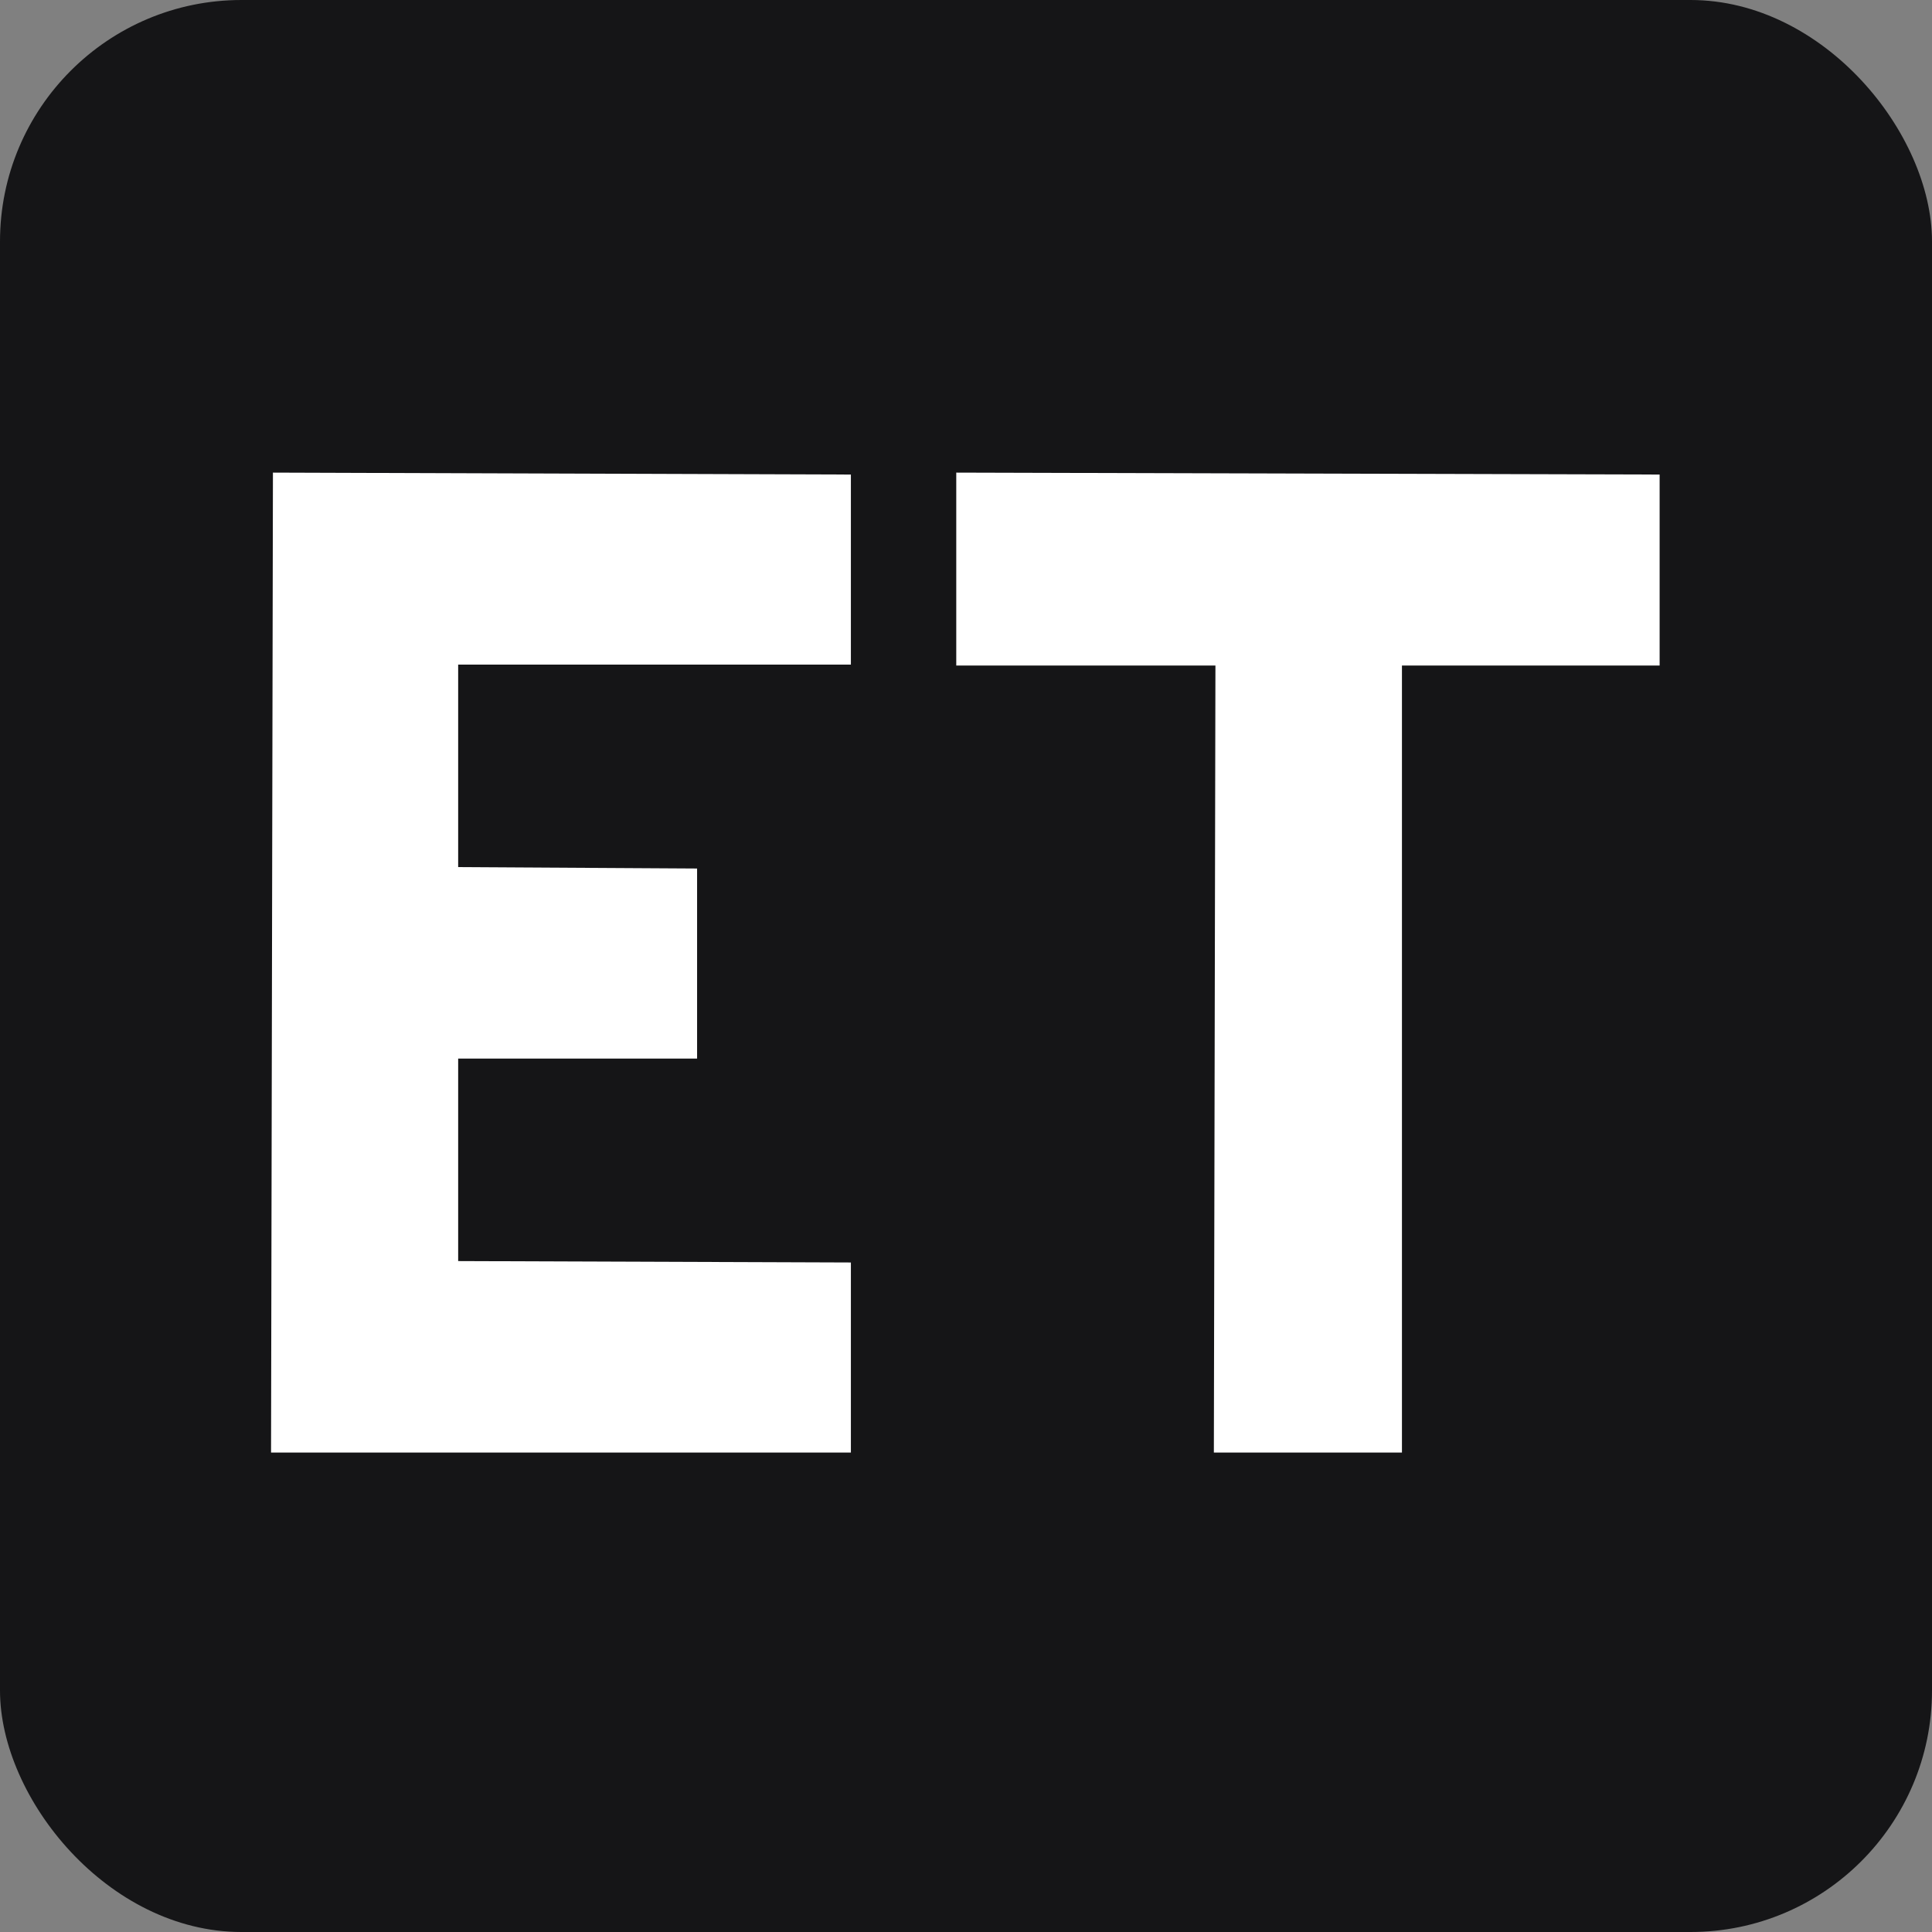
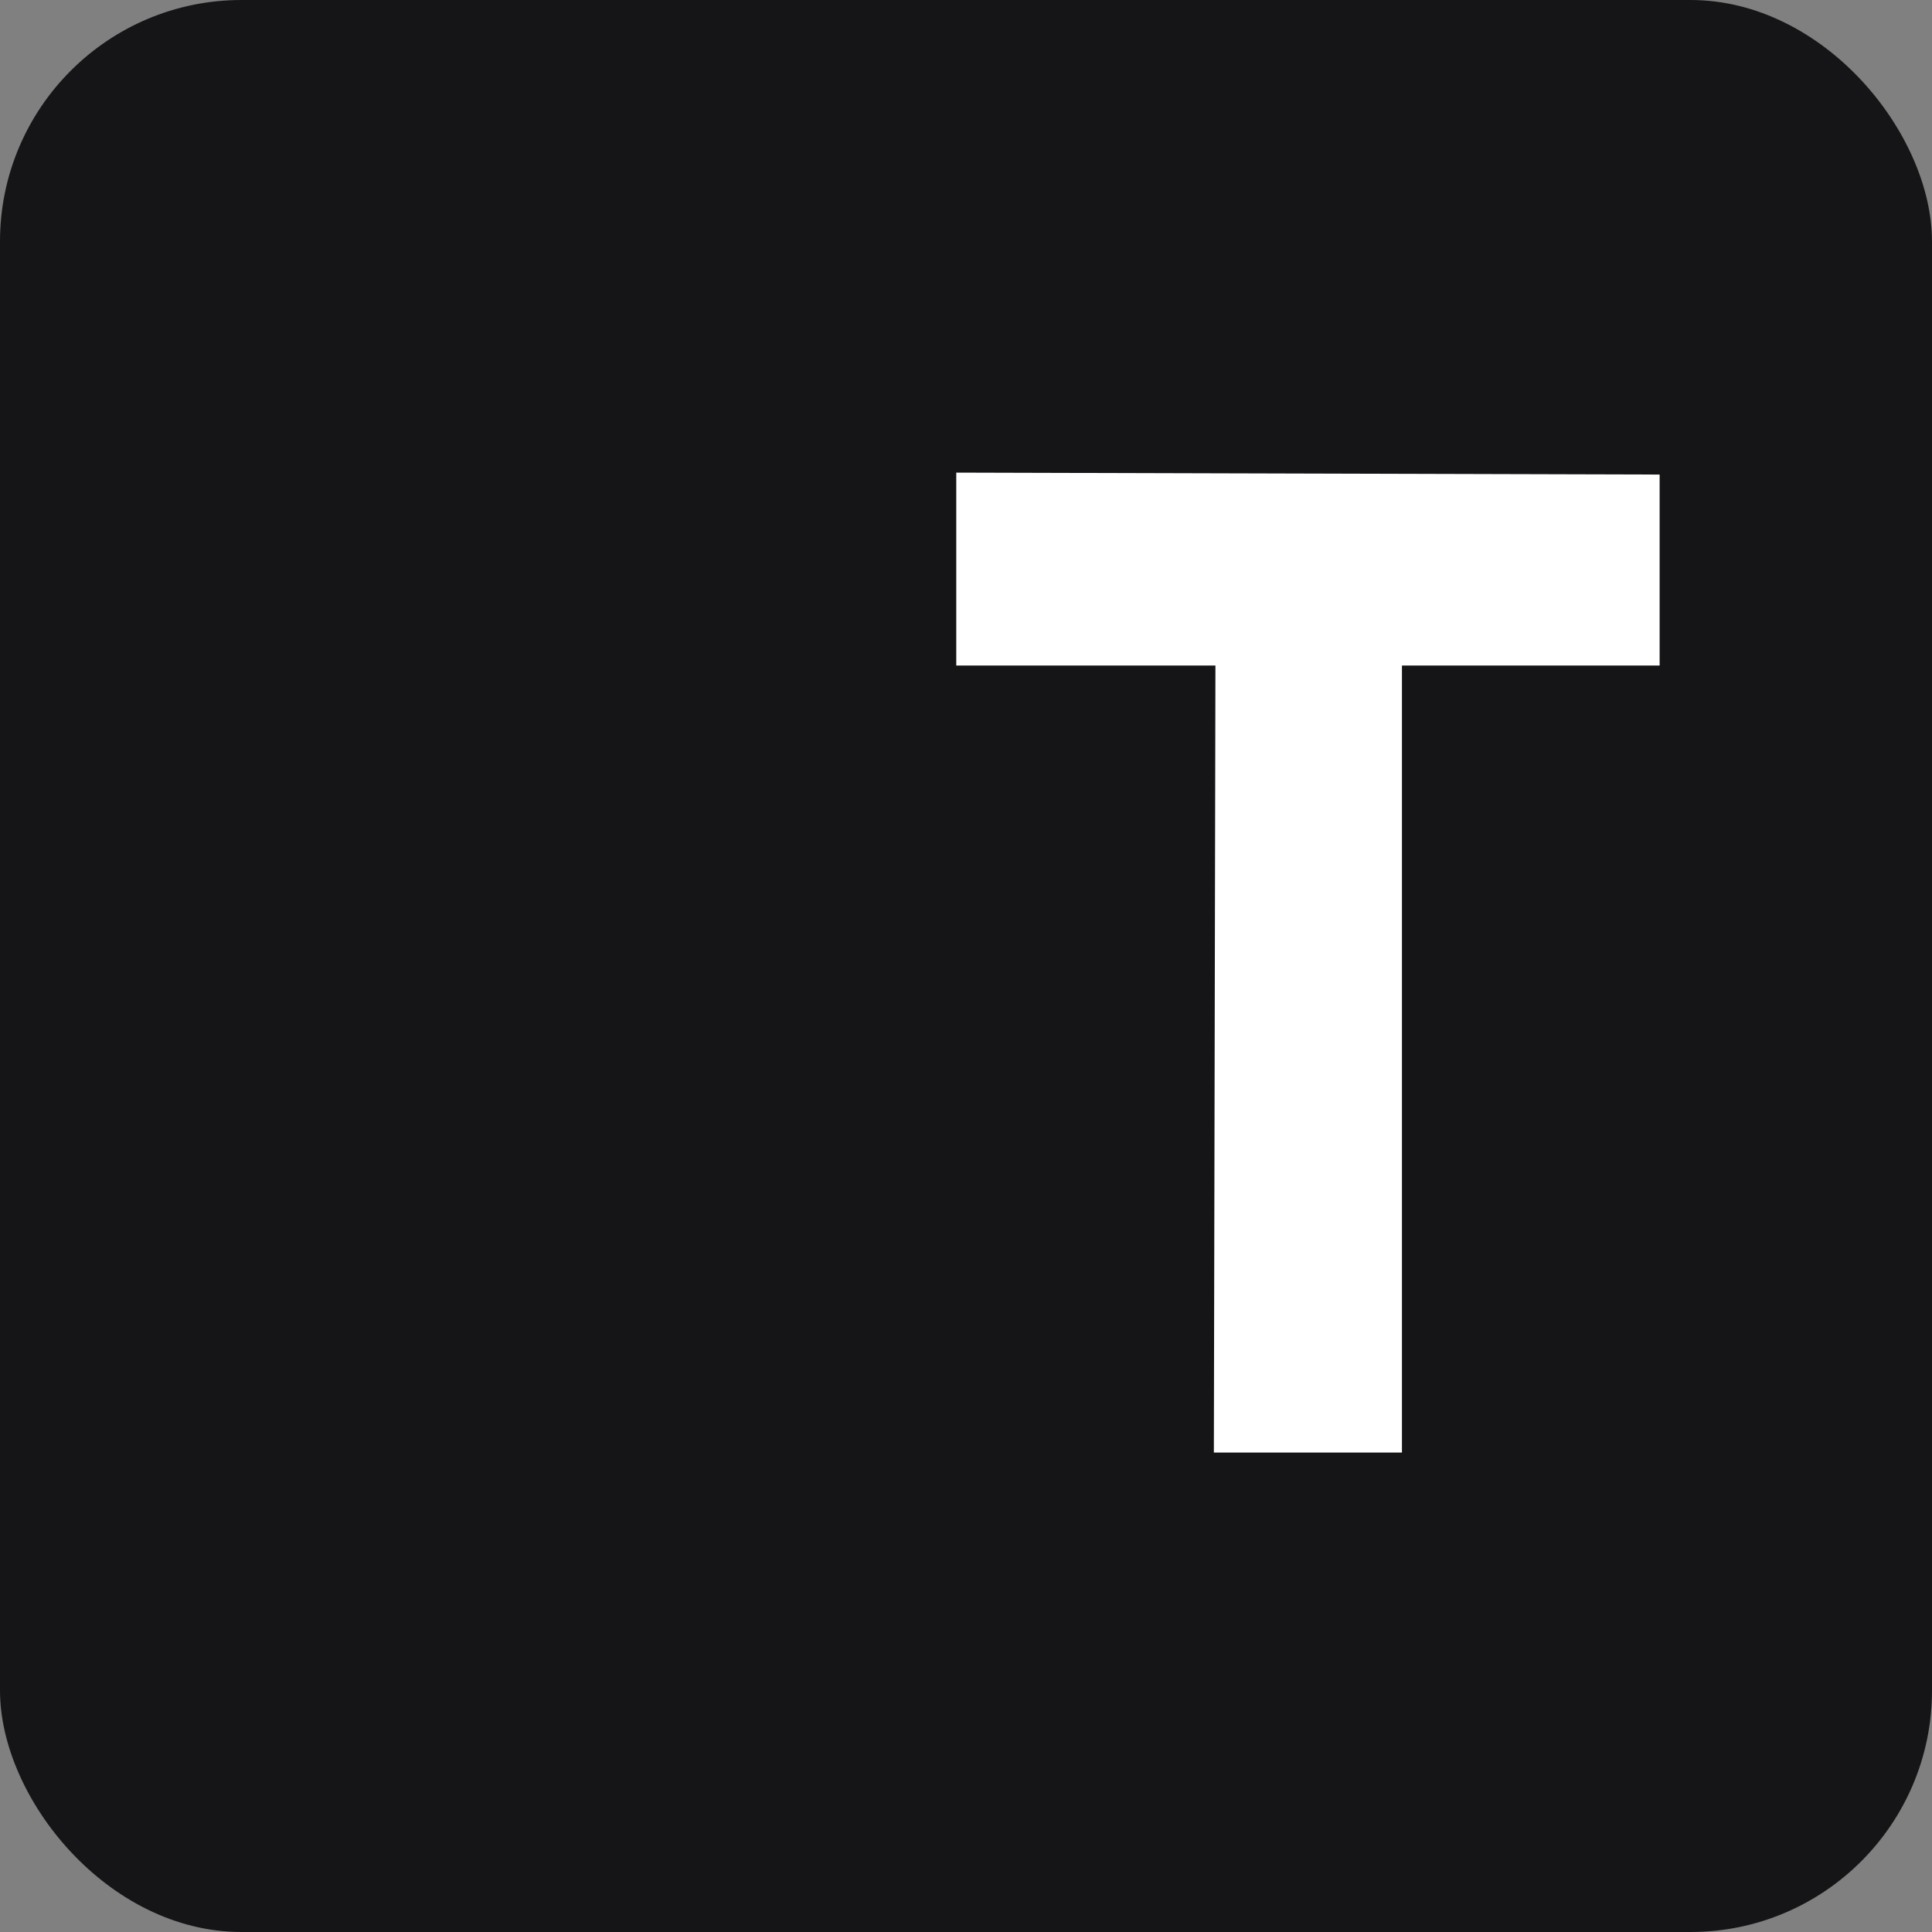
<svg xmlns="http://www.w3.org/2000/svg" width="48" height="48" viewBox="0 0 48 48" fill="none">
  <rect x="0" y="0" width="48" height="48" fill="#808080" stroke="none" />
  <rect width="48" height="48" rx="6" fill="#151517" />
  <g clip-path="url(#clip0_14473_3225)">
    <path d="M41.233 11.79V16.535H34.831V36.088H30.158L30.197 16.535H23.758V11.742L41.233 11.79Z" fill="white" />
-     <path d="M11.383 16.512V21.543L17.319 21.578V26.3H11.383V31.331L21.14 31.366V36.088H6.734L6.781 11.742L21.14 11.79V16.512H11.383Z" fill="white" />
  </g>
  <defs>
    <clipPath id="clip0_14473_3225">
      <rect width="36" height="26" fill="white" transform="translate(6 11)" />
    </clipPath>
  </defs>
</svg>